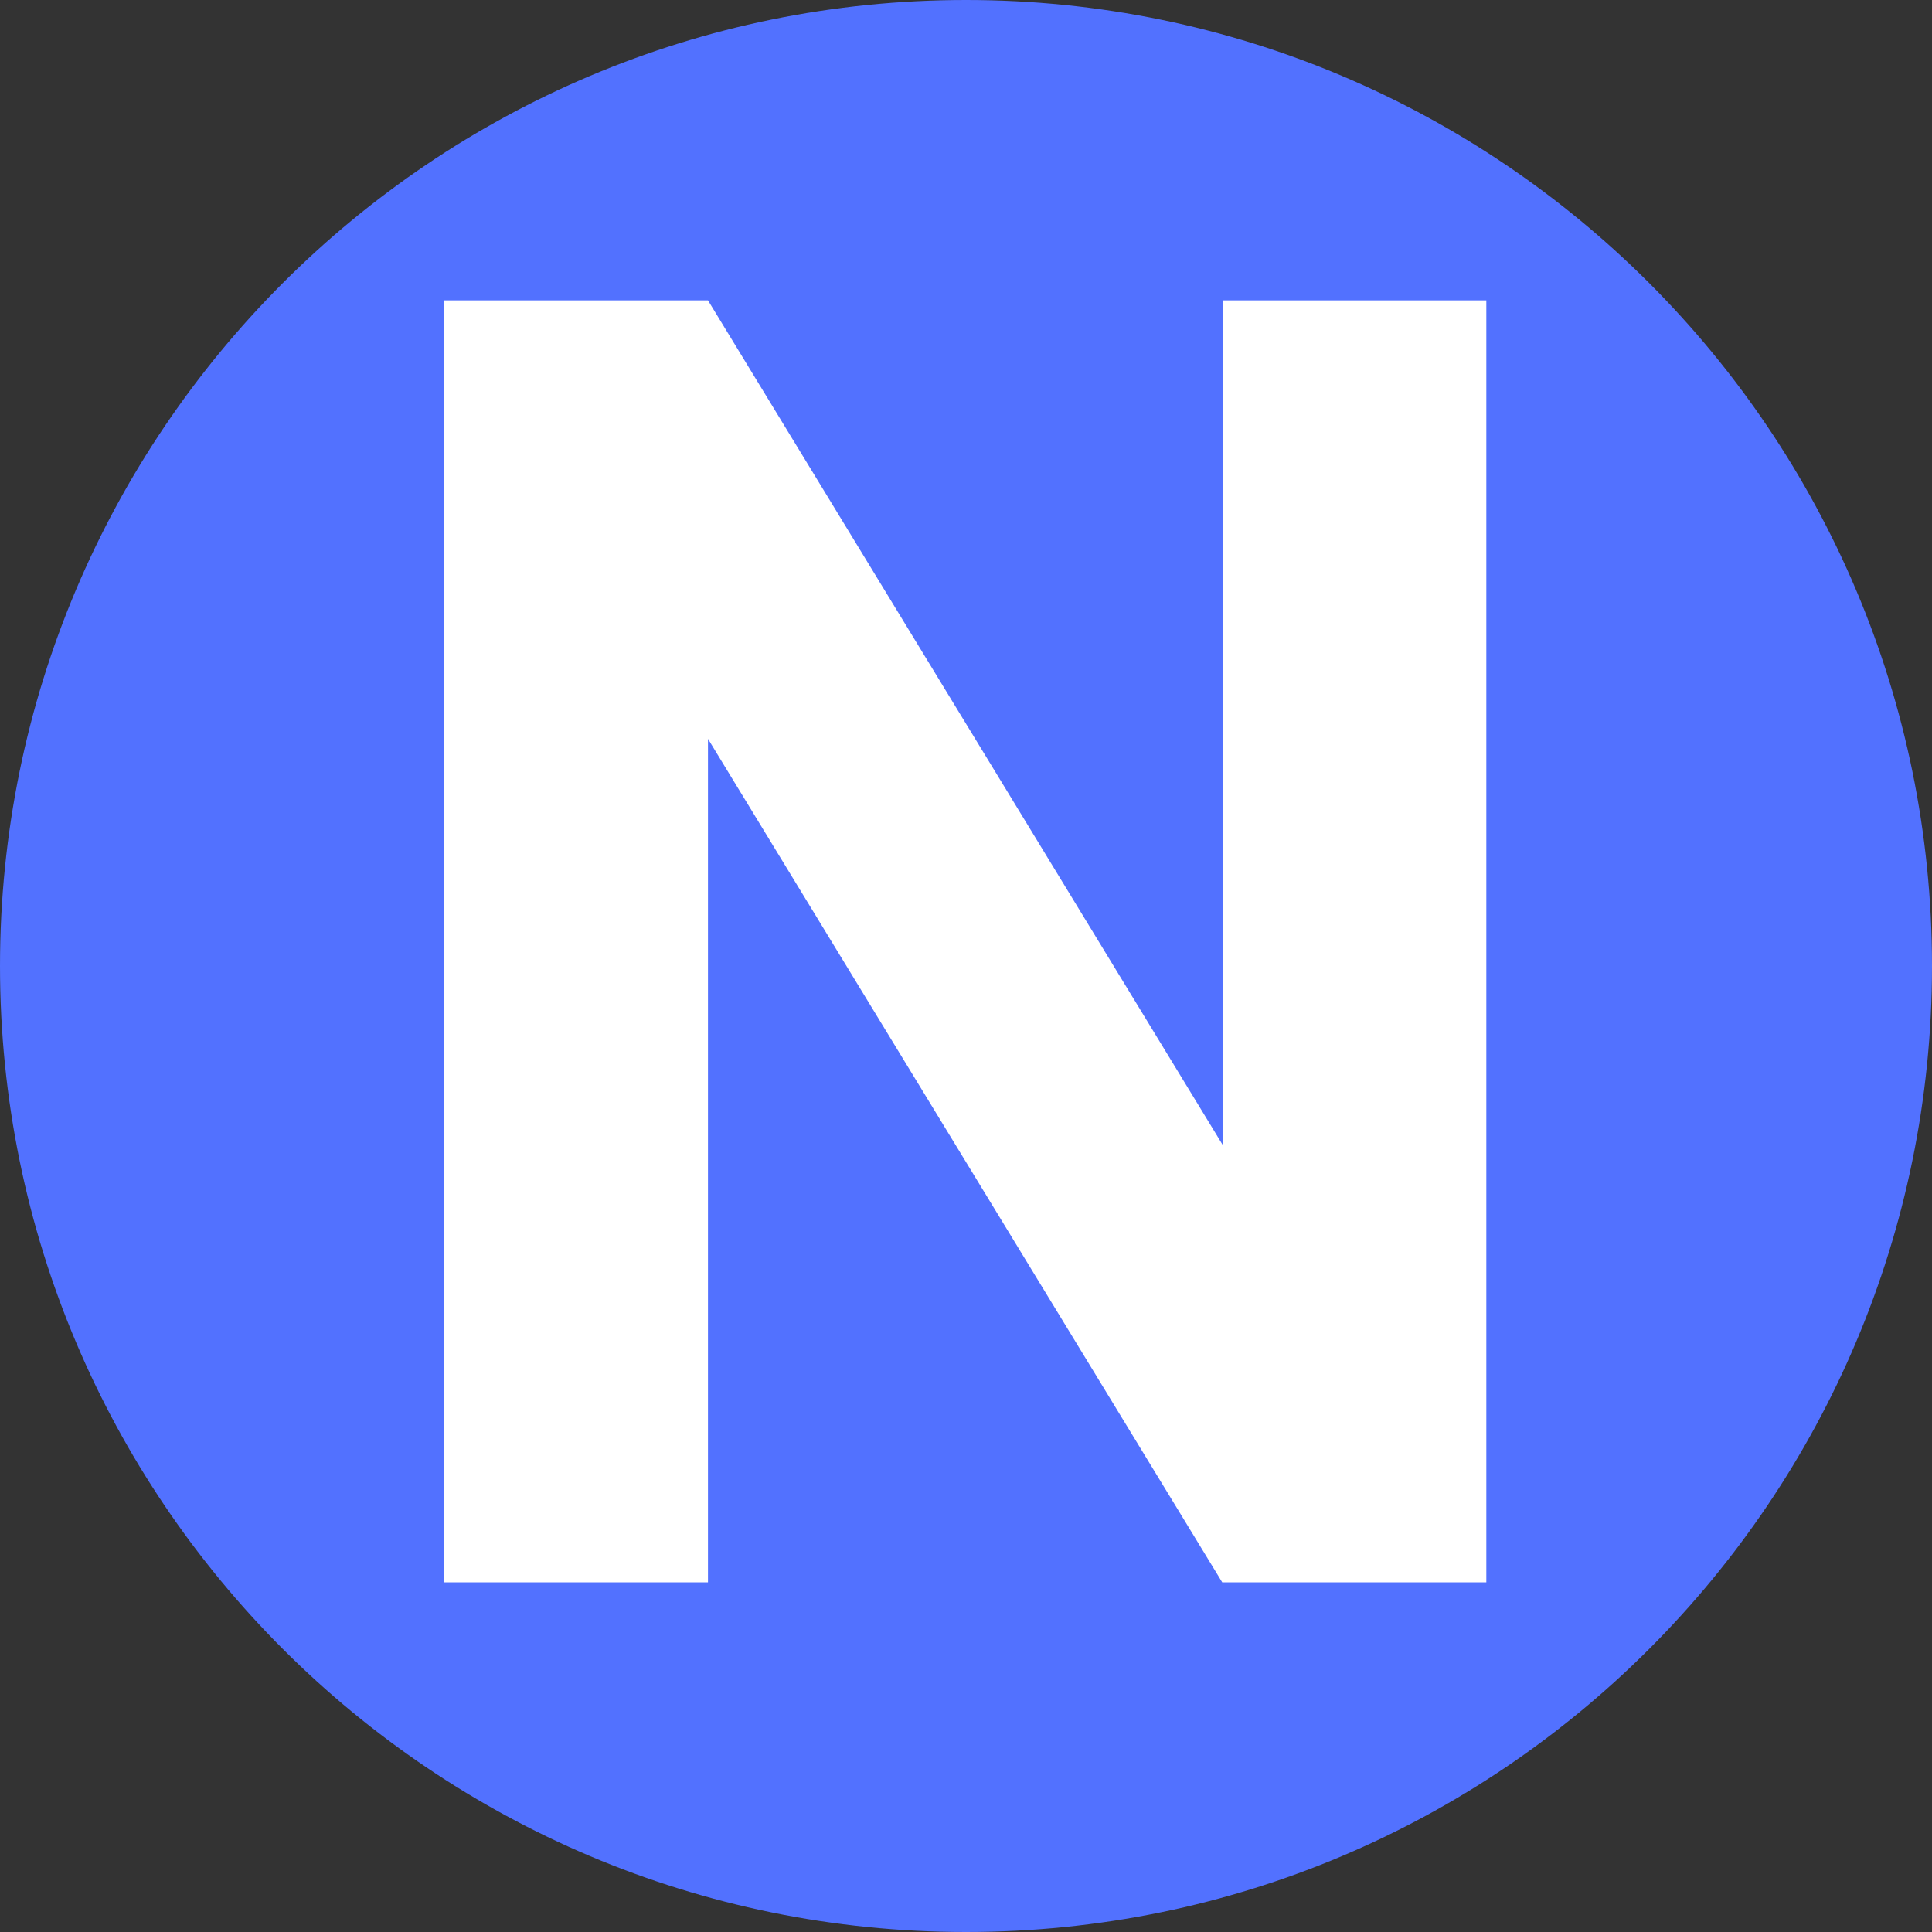
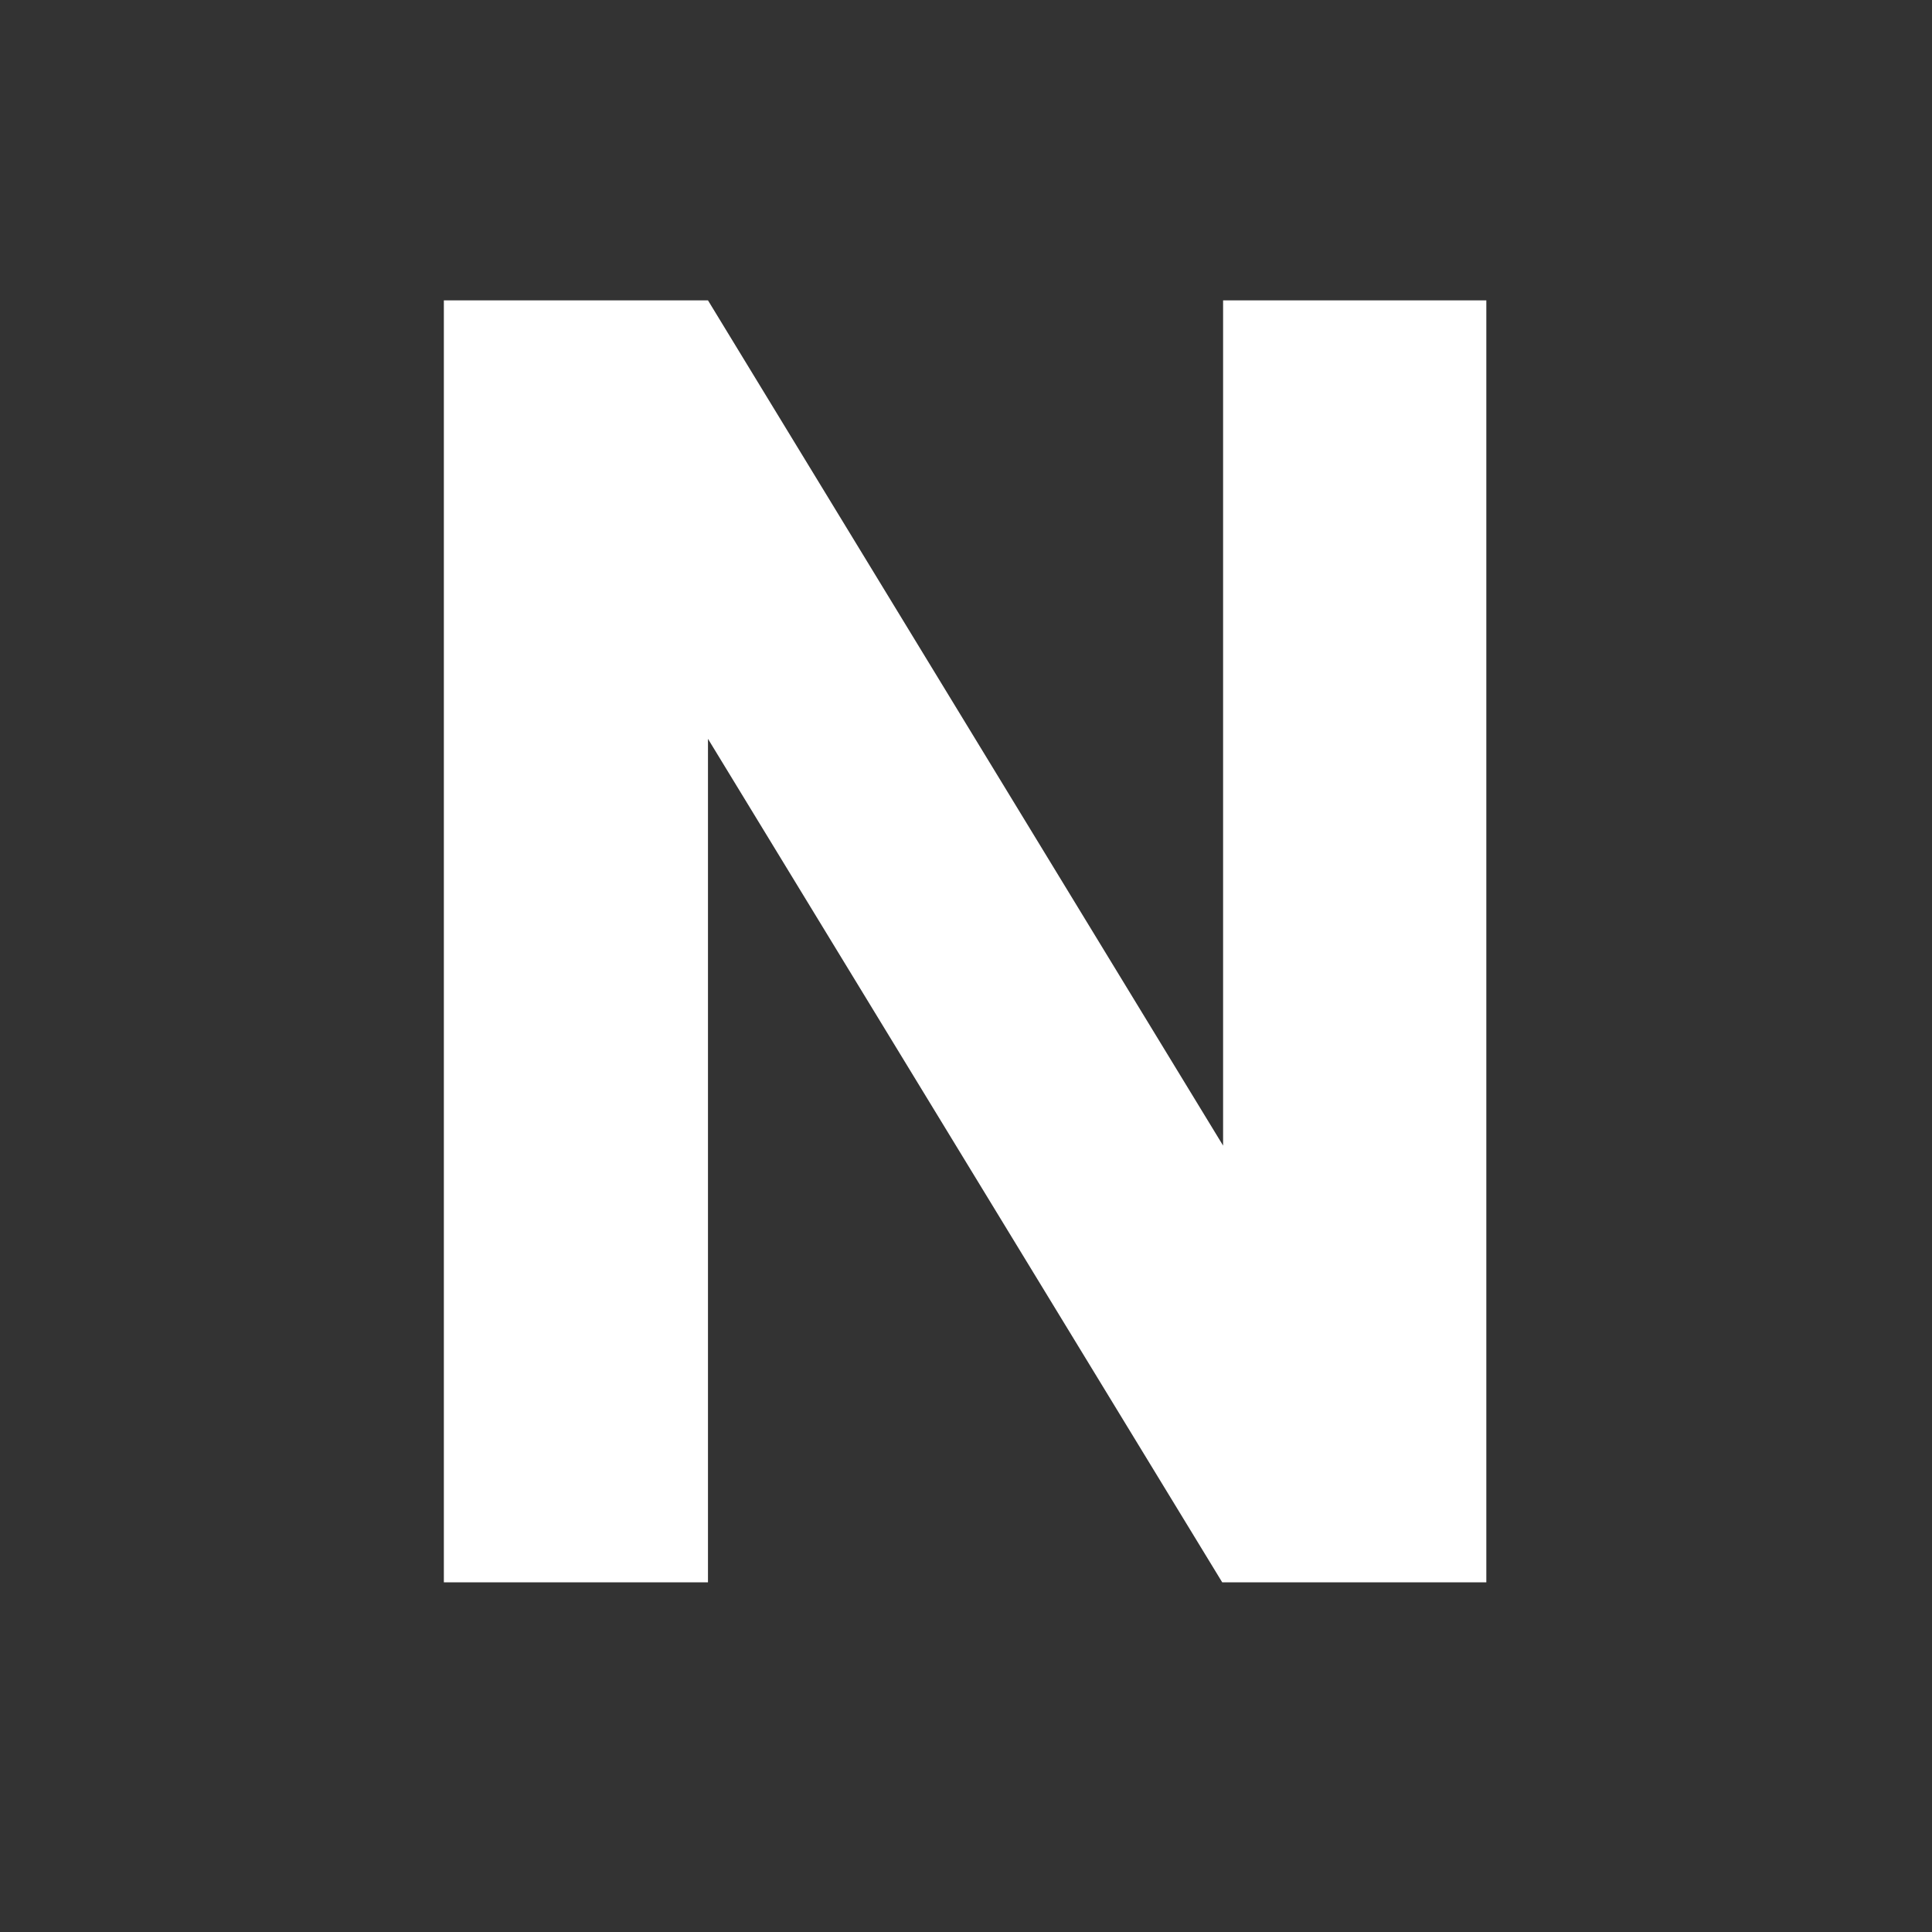
<svg xmlns="http://www.w3.org/2000/svg" width="500" zoomAndPan="magnify" viewBox="0 0 375 375" height="500" preserveAspectRatio="xMidYMid meet" version="1.0">
  <rect x="0" y="0" width="375" height="375" fill="#333333" stroke="none" />
  <defs>
    <g />
    <clipPath id="3e2ba66789">
-       <path d="M 187.5 0 C 83.945 0 0 83.945 0 187.5 C 0 291.055 83.945 375 187.5 375 C 291.055 375 375 291.055 375 187.5 C 375 83.945 291.055 0 187.5 0 Z M 187.5 0 " clip-rule="nonzero" />
-     </clipPath>
+       </clipPath>
  </defs>
  <g clip-path="url(#3e2ba66789)">
    <rect x="-37.5" width="450" fill="#5271ff" y="-37.5" height="450" fill-opacity="1" />
  </g>
  <g fill="#ffffff" fill-opacity="1">
    <g transform="translate(63.933, 307.125)">
      <g>
        <path d="M 224.562 0 L 173.297 0 L 73.484 -163.719 L 73.484 0 L 22.219 0 L 22.219 -248.828 L 73.484 -248.828 L 173.469 -84.766 L 173.469 -248.828 L 224.562 -248.828 Z M 224.562 0 " />
      </g>
    </g>
  </g>
</svg>